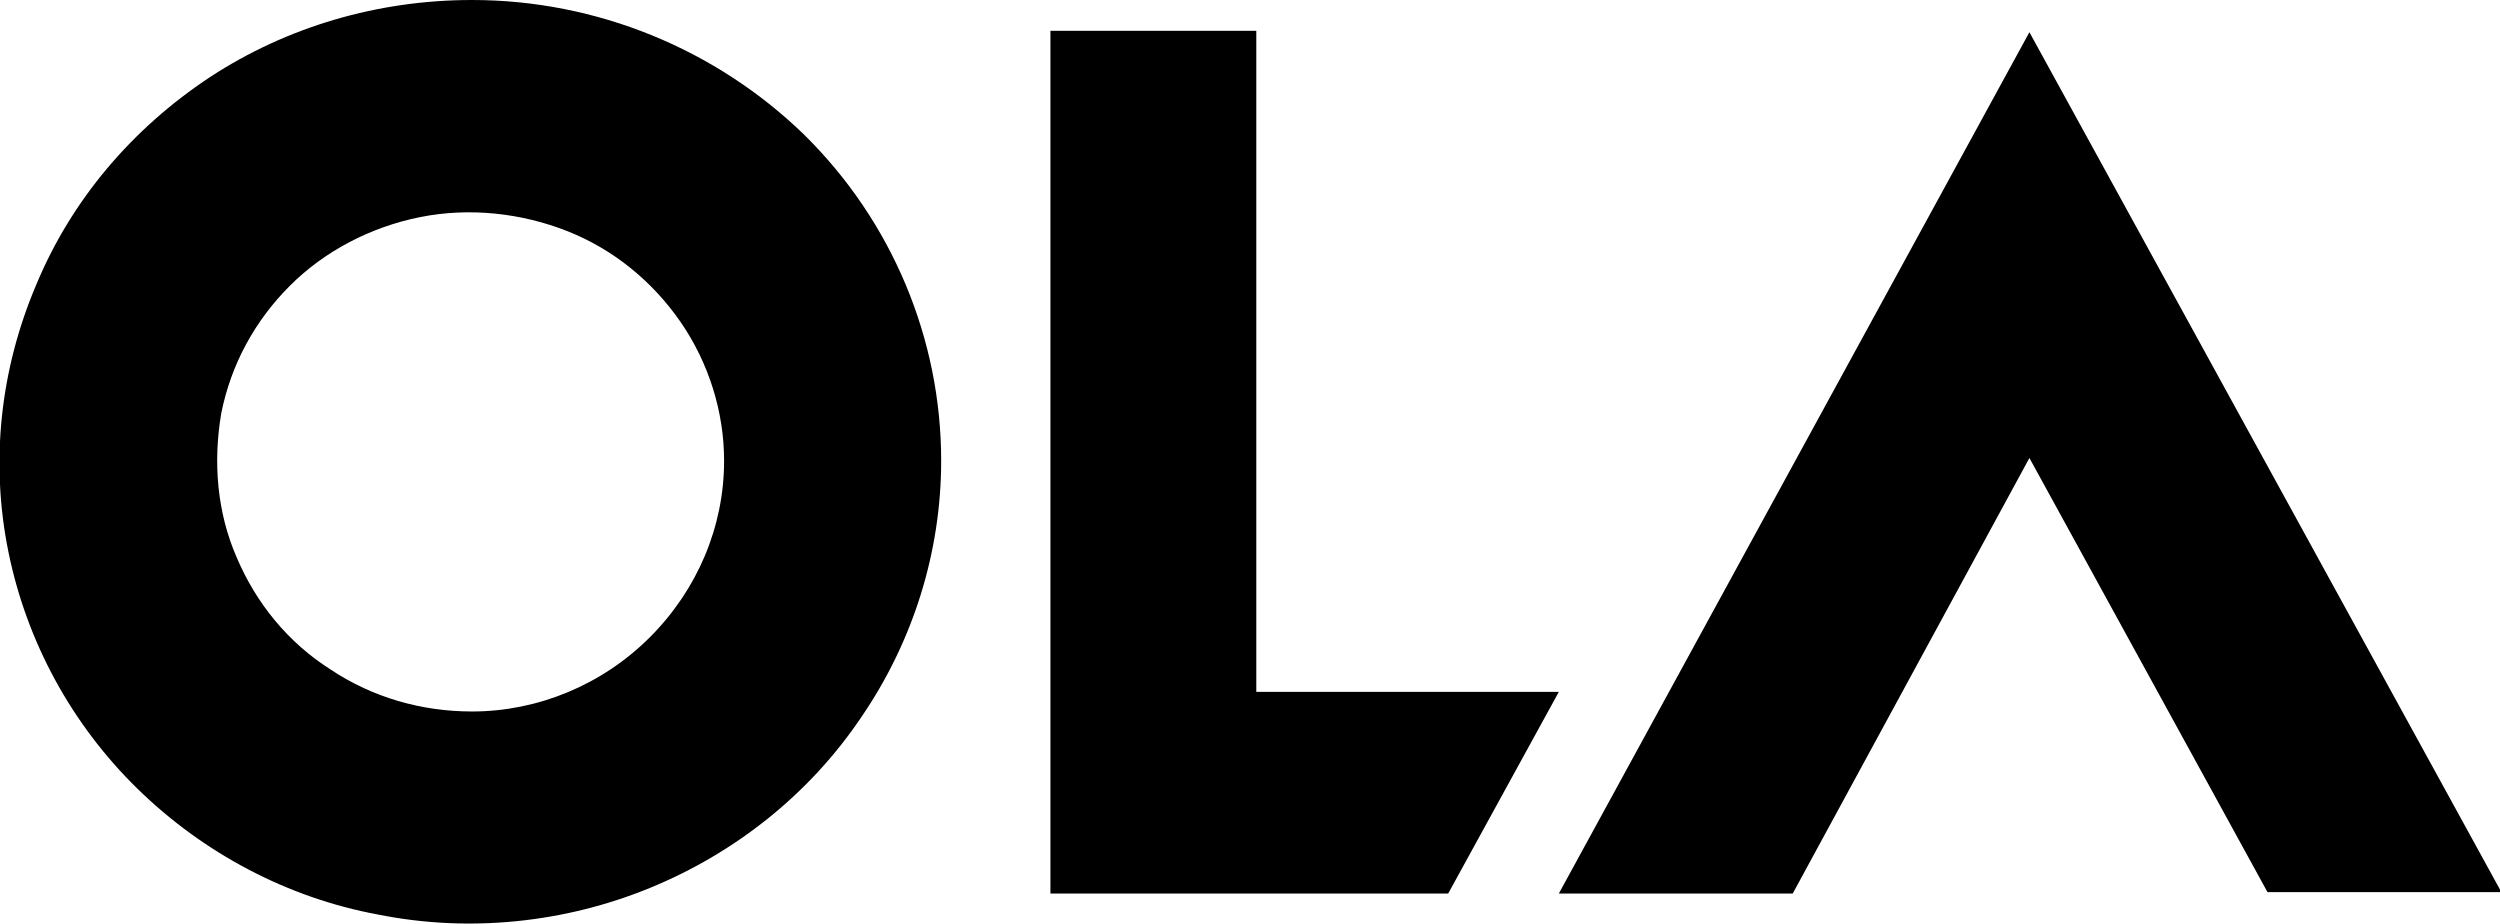
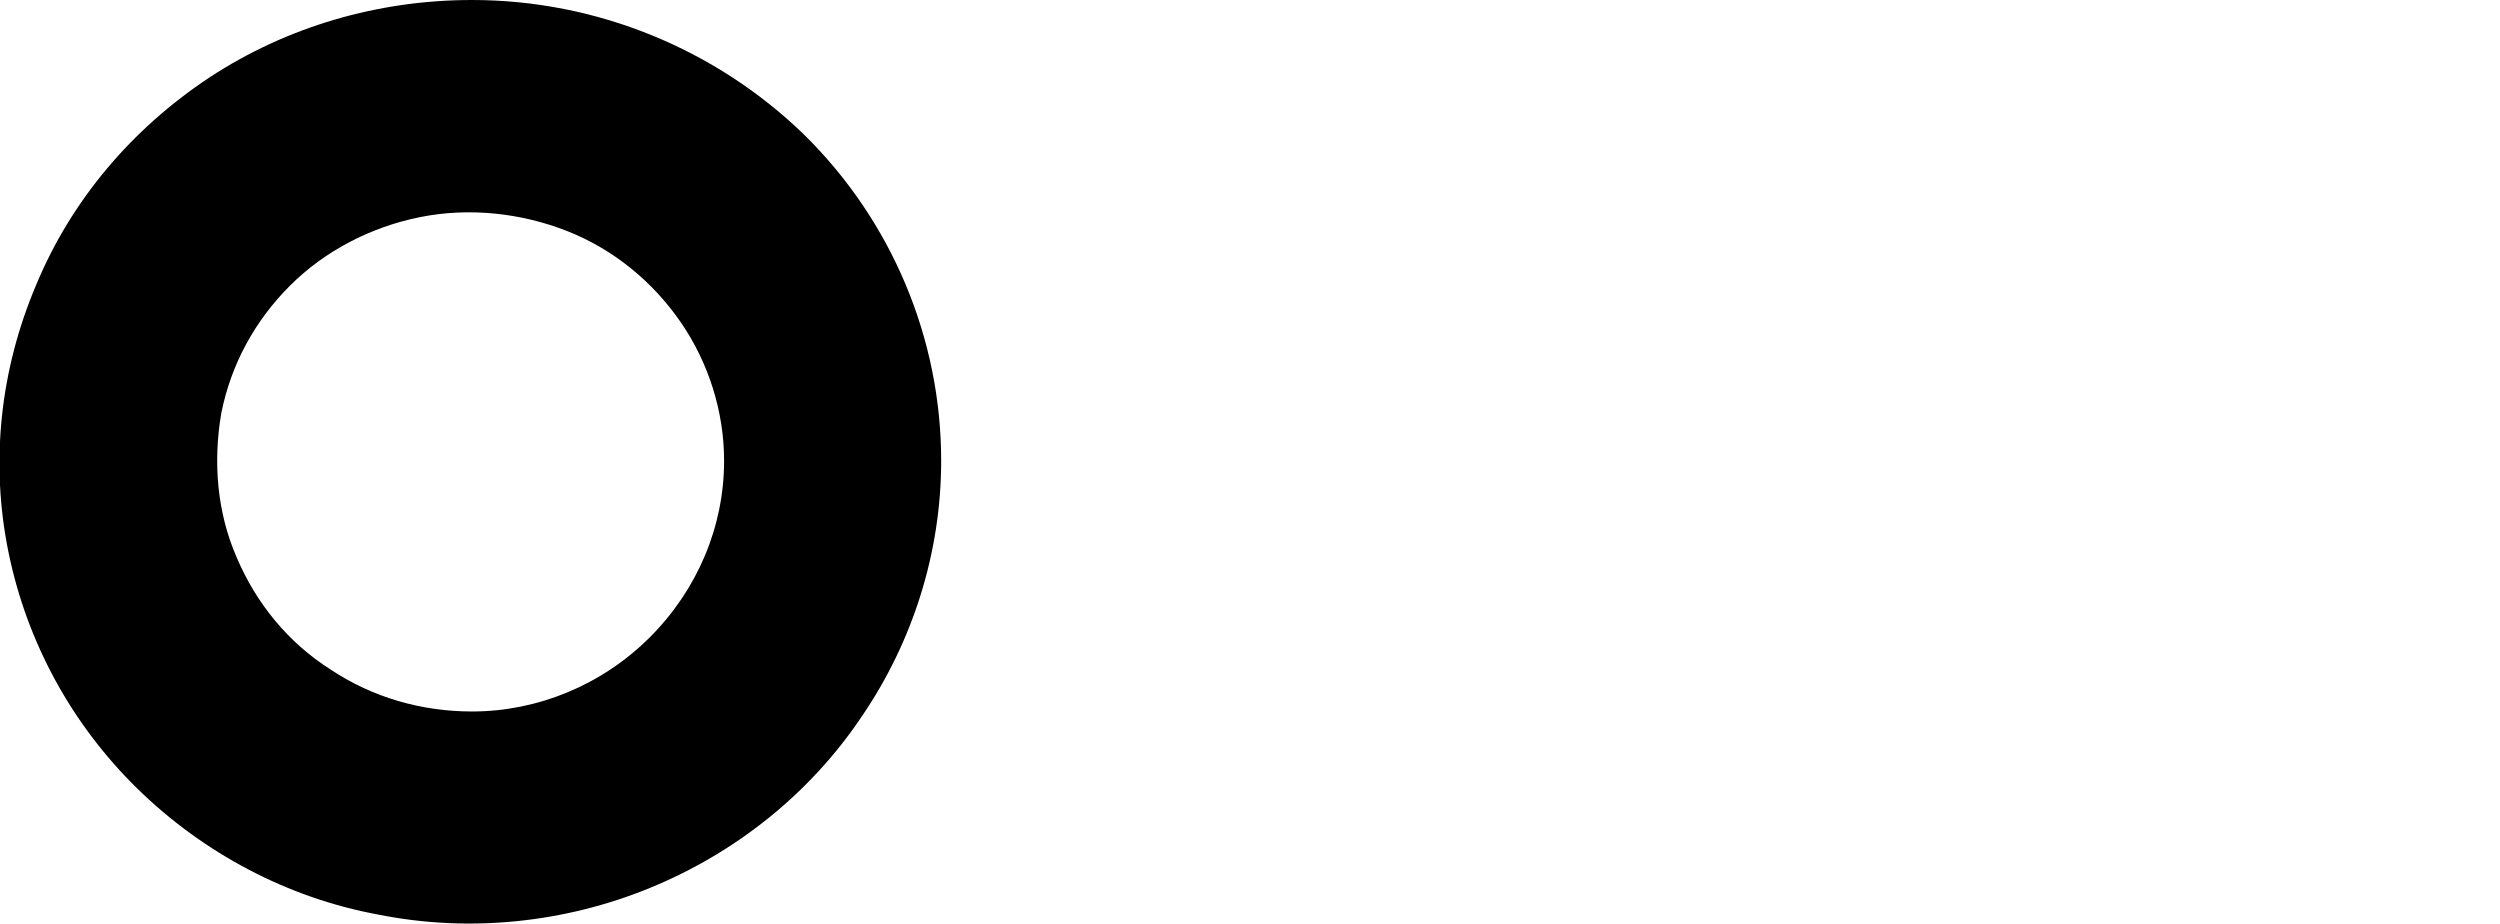
<svg xmlns="http://www.w3.org/2000/svg" version="1.1" id="Layer_1" x="0px" y="0px" viewBox="0 0 178.5 66" style="enable-background:new 0 0 178.5 66;" xml:space="preserve">
  <g>
-     <path d="M144.9,32.7l17,31h16.7L144.9,2.3l-33.6,61.5h16.7L144.9,32.7z">
-   </path>
-     <path d="M89.7,49.4l0-47.2H75v61.6h28.4l7.9-14.4H89.7z">
-   </path>
    <path d="M33.7,0C27,0,20.5,1.9,15,5.5C9.4,9.2,5.1,14.3,2.6,20.3C0,26.4-0.7,33,0.6,39.4c1.3,6.4,4.5,12.3,9.2,16.9   c4.7,4.6,10.7,7.8,17.2,9c6.5,1.3,13.3,0.6,19.4-1.9c6.1-2.5,11.4-6.7,15.1-12.2c3.7-5.4,5.7-11.8,5.7-18.3   c0-8.7-3.5-17.1-9.8-23.3C51.1,3.5,42.6,0,33.7,0z M33.7,50.8c-3.6,0-7.1-1-10.1-3c-3-1.9-5.3-4.7-6.7-8c-1.4-3.2-1.7-6.8-1.1-10.3   c0.7-3.5,2.4-6.6,4.9-9.1c2.5-2.5,5.8-4.2,9.3-4.9s7.2-0.3,10.5,1c3.3,1.3,6.1,3.6,8.1,6.5c2,2.9,3.1,6.4,3.1,9.9   c0,4.7-1.9,9.2-5.3,12.6C43,48.9,38.4,50.8,33.7,50.8L33.7,50.8z">
  </path>
  </g>
</svg>